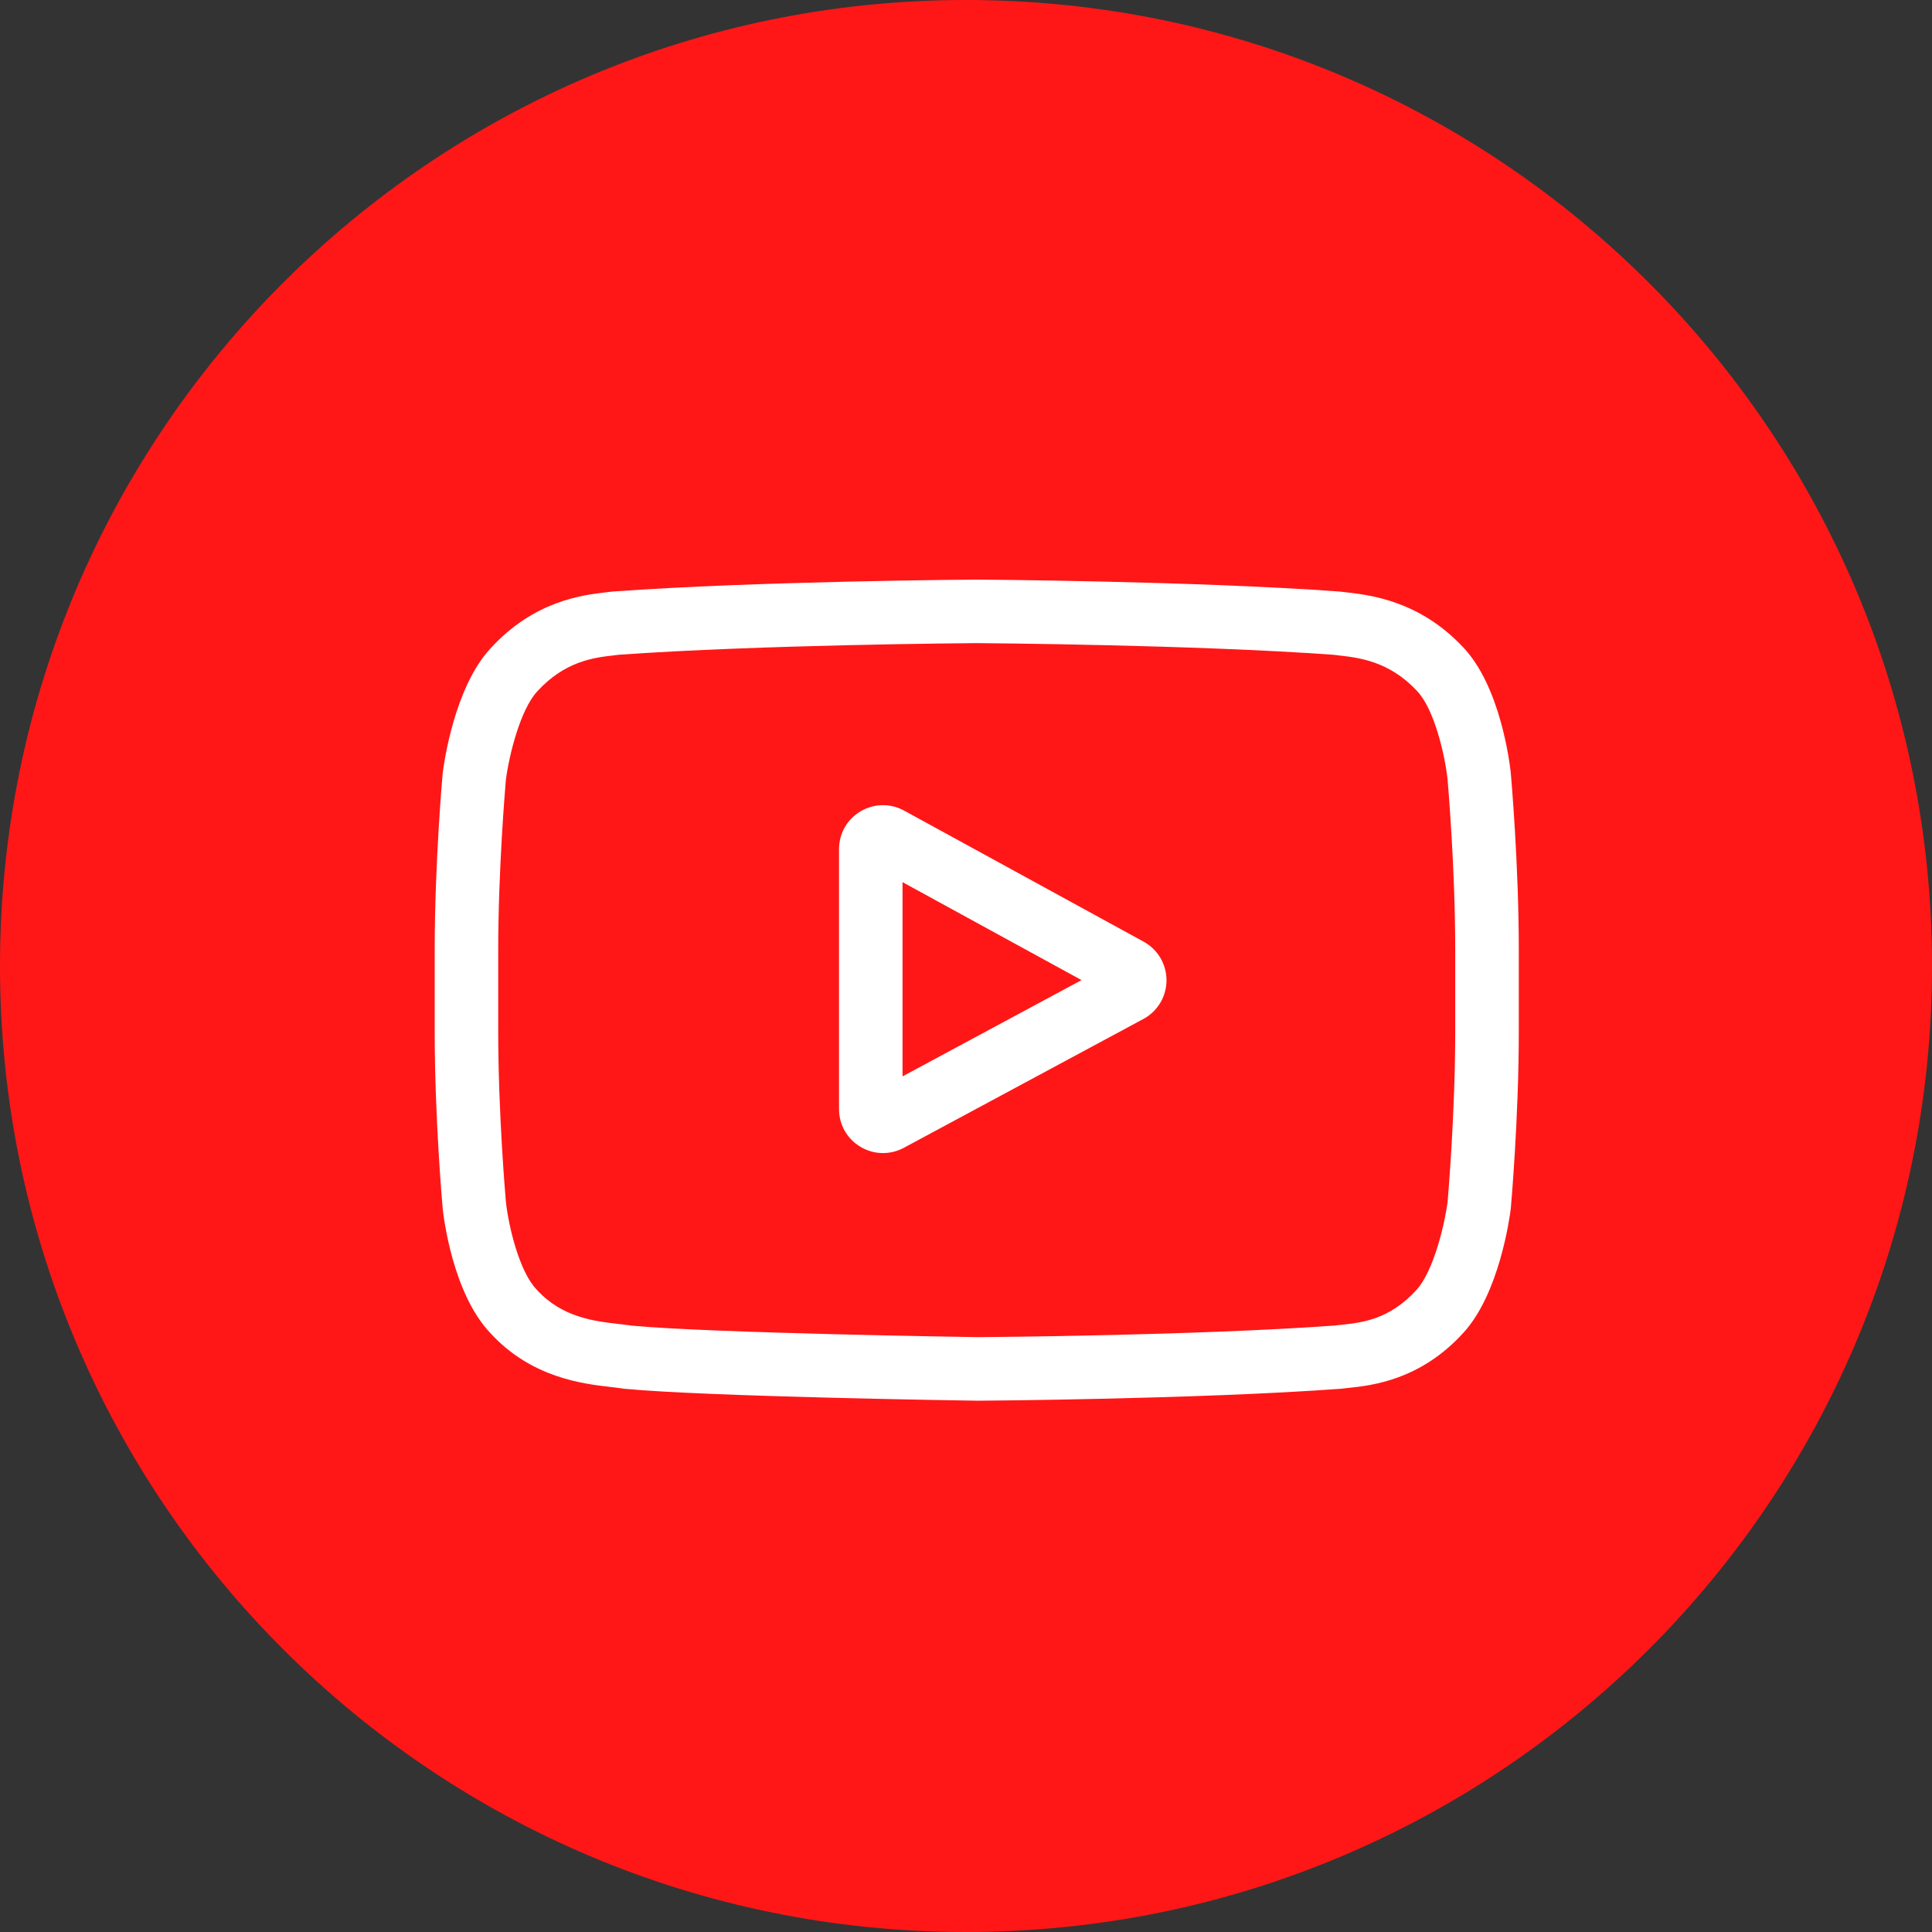
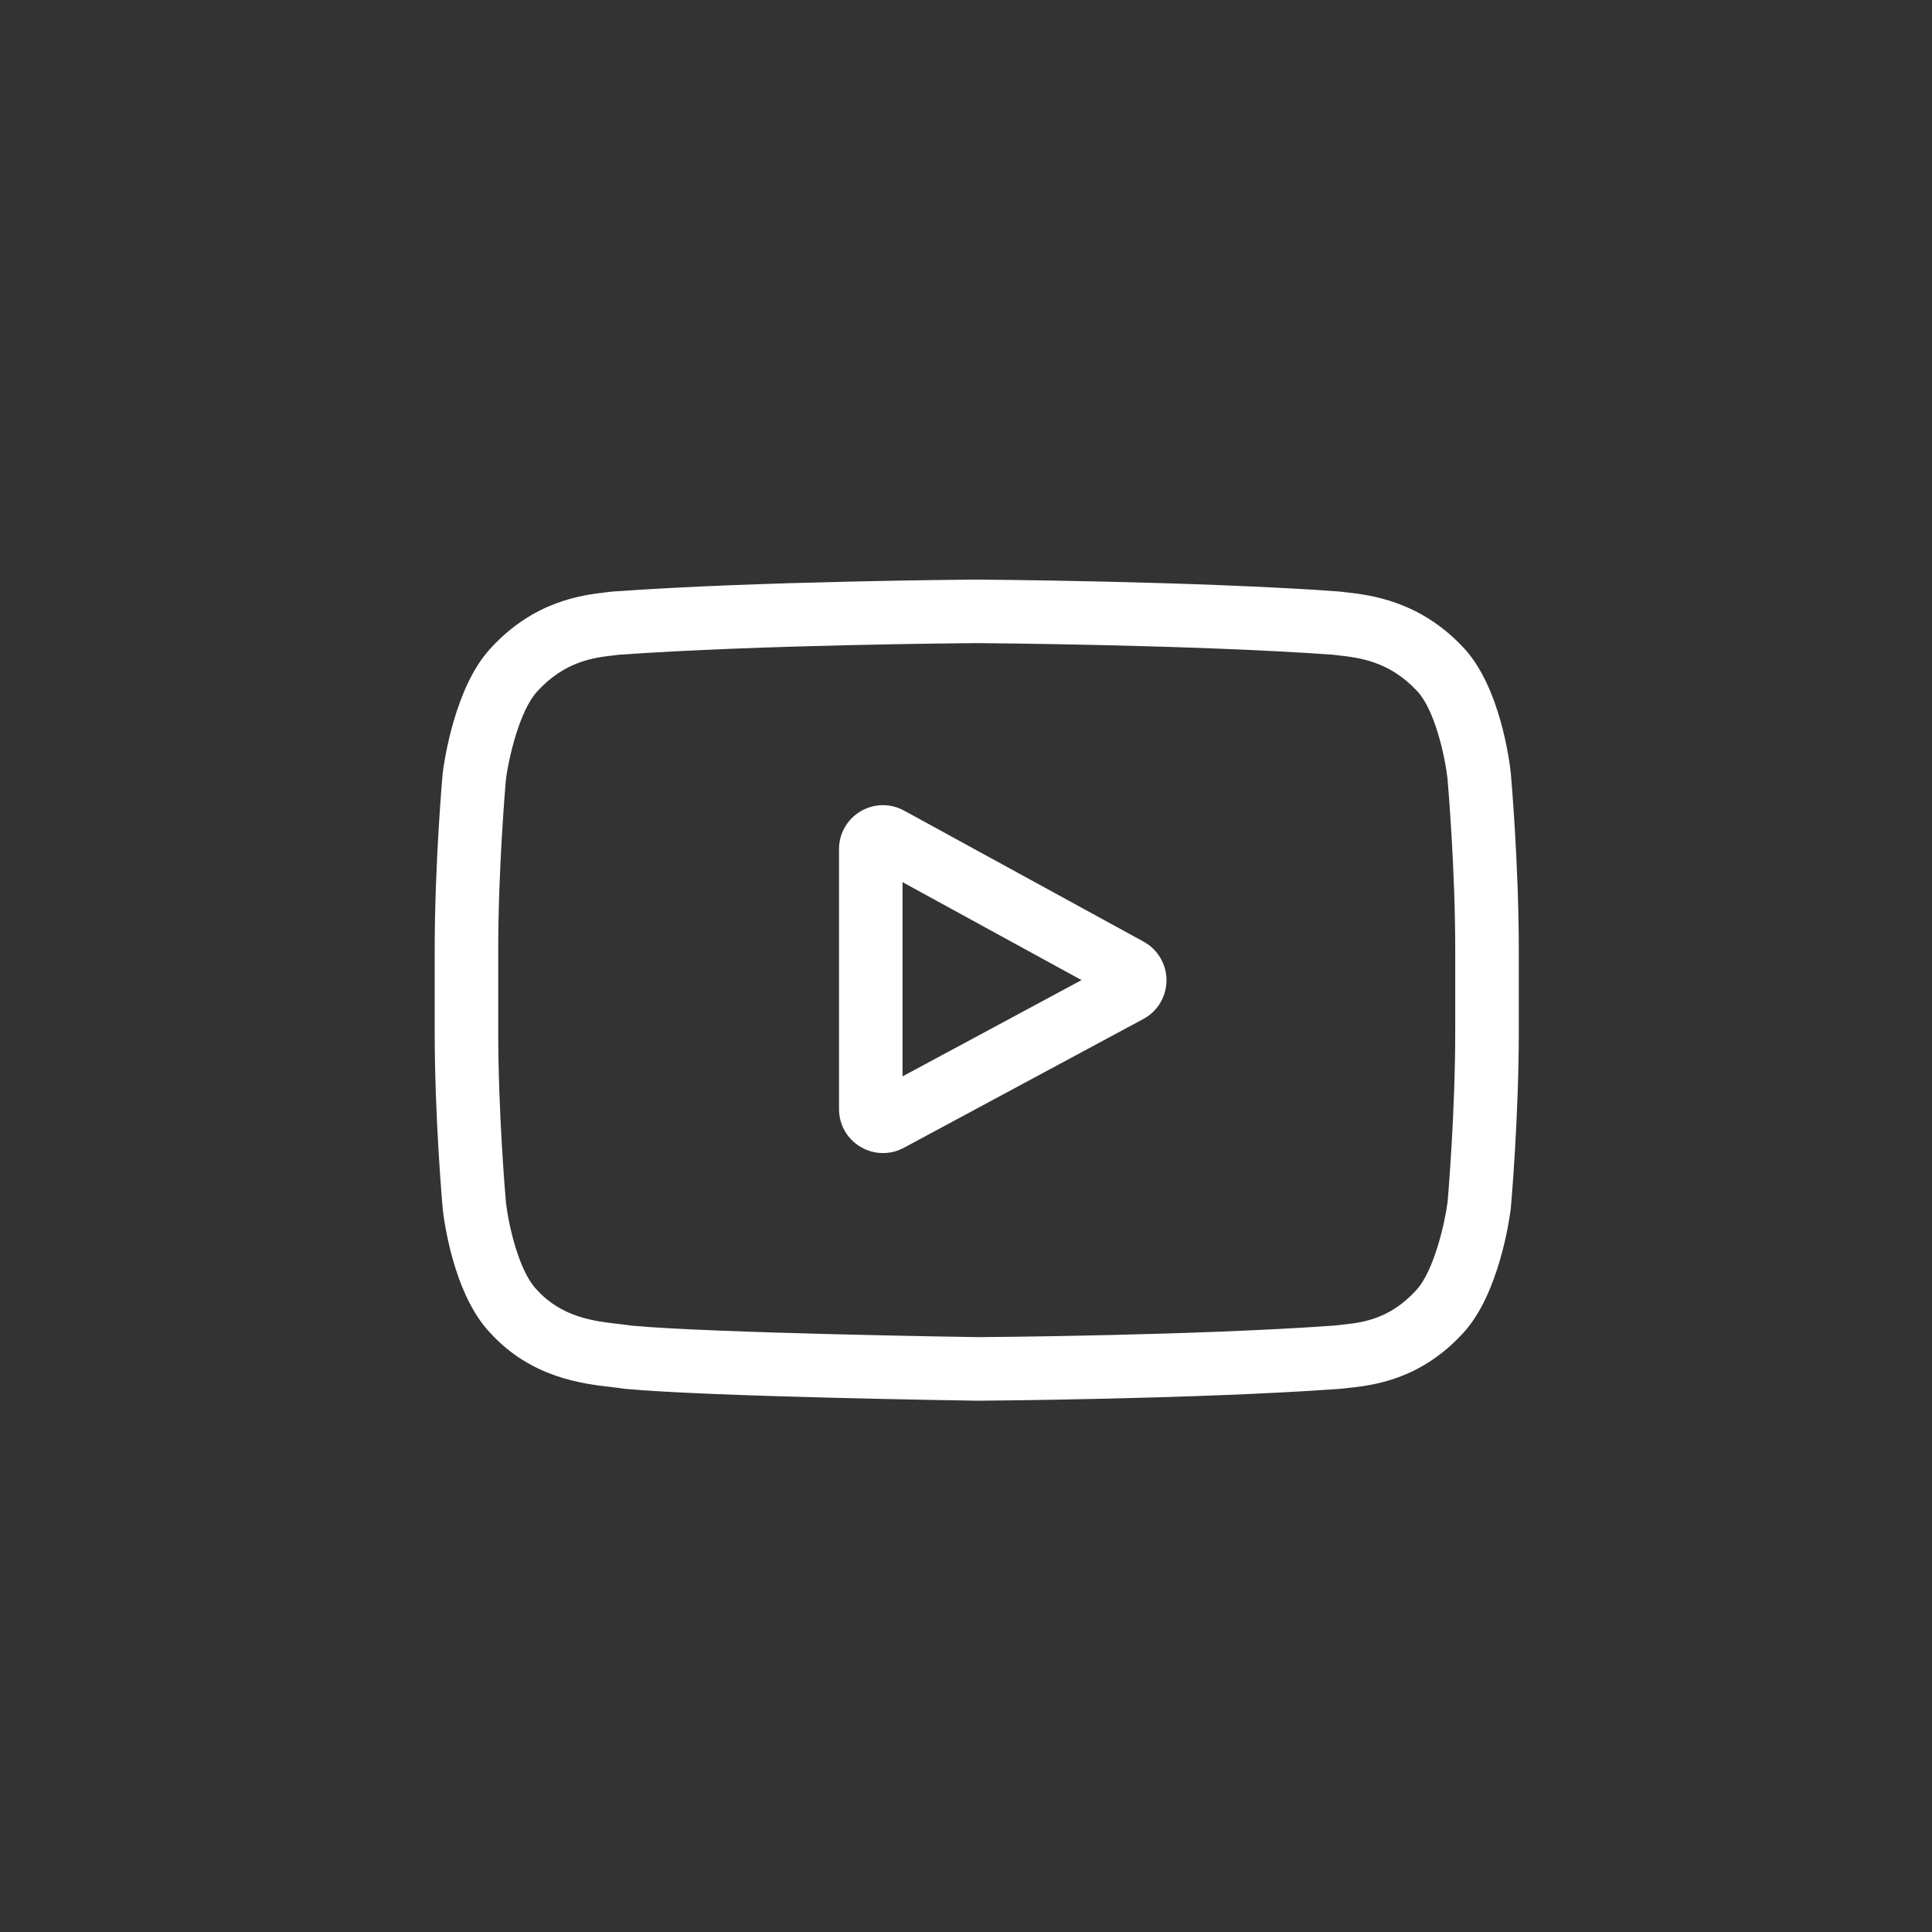
<svg xmlns="http://www.w3.org/2000/svg" width="40" height="40" viewBox="0 0 40 40" fill="none">
  <rect x="0" y="0" width="40" height="40" fill="#333333" stroke="none" />
-   <path d="M20 40C31.046 40 40 31.046 40 20C40 8.954 31.046 0 20 0C8.954 0 0 8.954 0 20C0 31.046 8.954 40 20 40Z" fill="#FF1717" />
  <path d="M23.677 19.496L18.719 16.783C18.433 16.627 18.096 16.633 17.817 16.798C17.537 16.964 17.371 17.257 17.371 17.582V22.961C17.371 23.285 17.536 23.577 17.814 23.743C17.959 23.83 18.12 23.873 18.281 23.873C18.429 23.873 18.577 23.837 18.713 23.764L23.672 21.097C23.966 20.939 24.15 20.633 24.151 20.298C24.152 19.964 23.971 19.657 23.677 19.496V19.496ZM18.686 22.285V18.264L22.392 20.292L18.686 22.285Z" fill="white" />
  <path d="M31.28 16.012L31.279 16.002C31.26 15.821 31.07 14.214 30.289 13.397C29.386 12.436 28.363 12.319 27.87 12.263C27.829 12.258 27.792 12.254 27.759 12.25L27.72 12.246C24.752 12.03 20.271 12 20.226 12L20.222 12L20.218 12C20.174 12 15.692 12.03 12.698 12.246L12.659 12.25C12.627 12.254 12.592 12.258 12.554 12.262C12.067 12.319 11.054 12.435 10.149 13.432C9.405 14.24 9.19 15.813 9.168 15.989L9.165 16.012C9.158 16.087 9 17.877 9 19.674V21.353C9 23.15 9.158 24.94 9.165 25.015L9.166 25.026C9.185 25.204 9.374 26.781 10.152 27.599C11.001 28.528 12.074 28.651 12.652 28.717C12.743 28.728 12.822 28.737 12.875 28.746L12.927 28.753C14.64 28.916 20.012 28.997 20.24 29L20.247 29L20.253 29C20.298 29 24.779 28.97 27.747 28.754L27.786 28.75C27.823 28.745 27.866 28.741 27.912 28.736C28.396 28.685 29.403 28.578 30.296 27.596C31.04 26.787 31.255 25.214 31.277 25.038L31.28 25.015C31.286 24.939 31.445 23.15 31.445 21.353V19.674C31.445 17.877 31.286 16.088 31.28 16.012V16.012ZM30.129 21.353C30.129 23.016 29.984 24.729 29.971 24.886C29.915 25.319 29.688 26.314 29.325 26.708C28.766 27.323 28.192 27.384 27.773 27.428C27.722 27.433 27.675 27.439 27.633 27.444C24.763 27.651 20.451 27.683 20.252 27.684C20.03 27.681 14.736 27.6 13.075 27.446C12.99 27.432 12.898 27.422 12.802 27.411C12.31 27.354 11.637 27.277 11.119 26.708L11.107 26.695C10.751 26.324 10.531 25.393 10.475 24.891C10.464 24.772 10.315 23.04 10.315 21.353V19.674C10.315 18.013 10.46 16.302 10.474 16.142C10.541 15.632 10.772 14.697 11.119 14.319C11.695 13.685 12.303 13.615 12.705 13.569C12.743 13.564 12.779 13.56 12.812 13.556C15.724 13.348 20.067 13.316 20.222 13.315C20.378 13.316 24.72 13.348 27.605 13.556C27.641 13.56 27.68 13.565 27.721 13.57C28.134 13.617 28.759 13.688 29.332 14.299L29.337 14.305C29.694 14.676 29.914 15.623 29.97 16.135C29.98 16.247 30.129 17.984 30.129 19.674V21.353Z" fill="white" />
</svg>